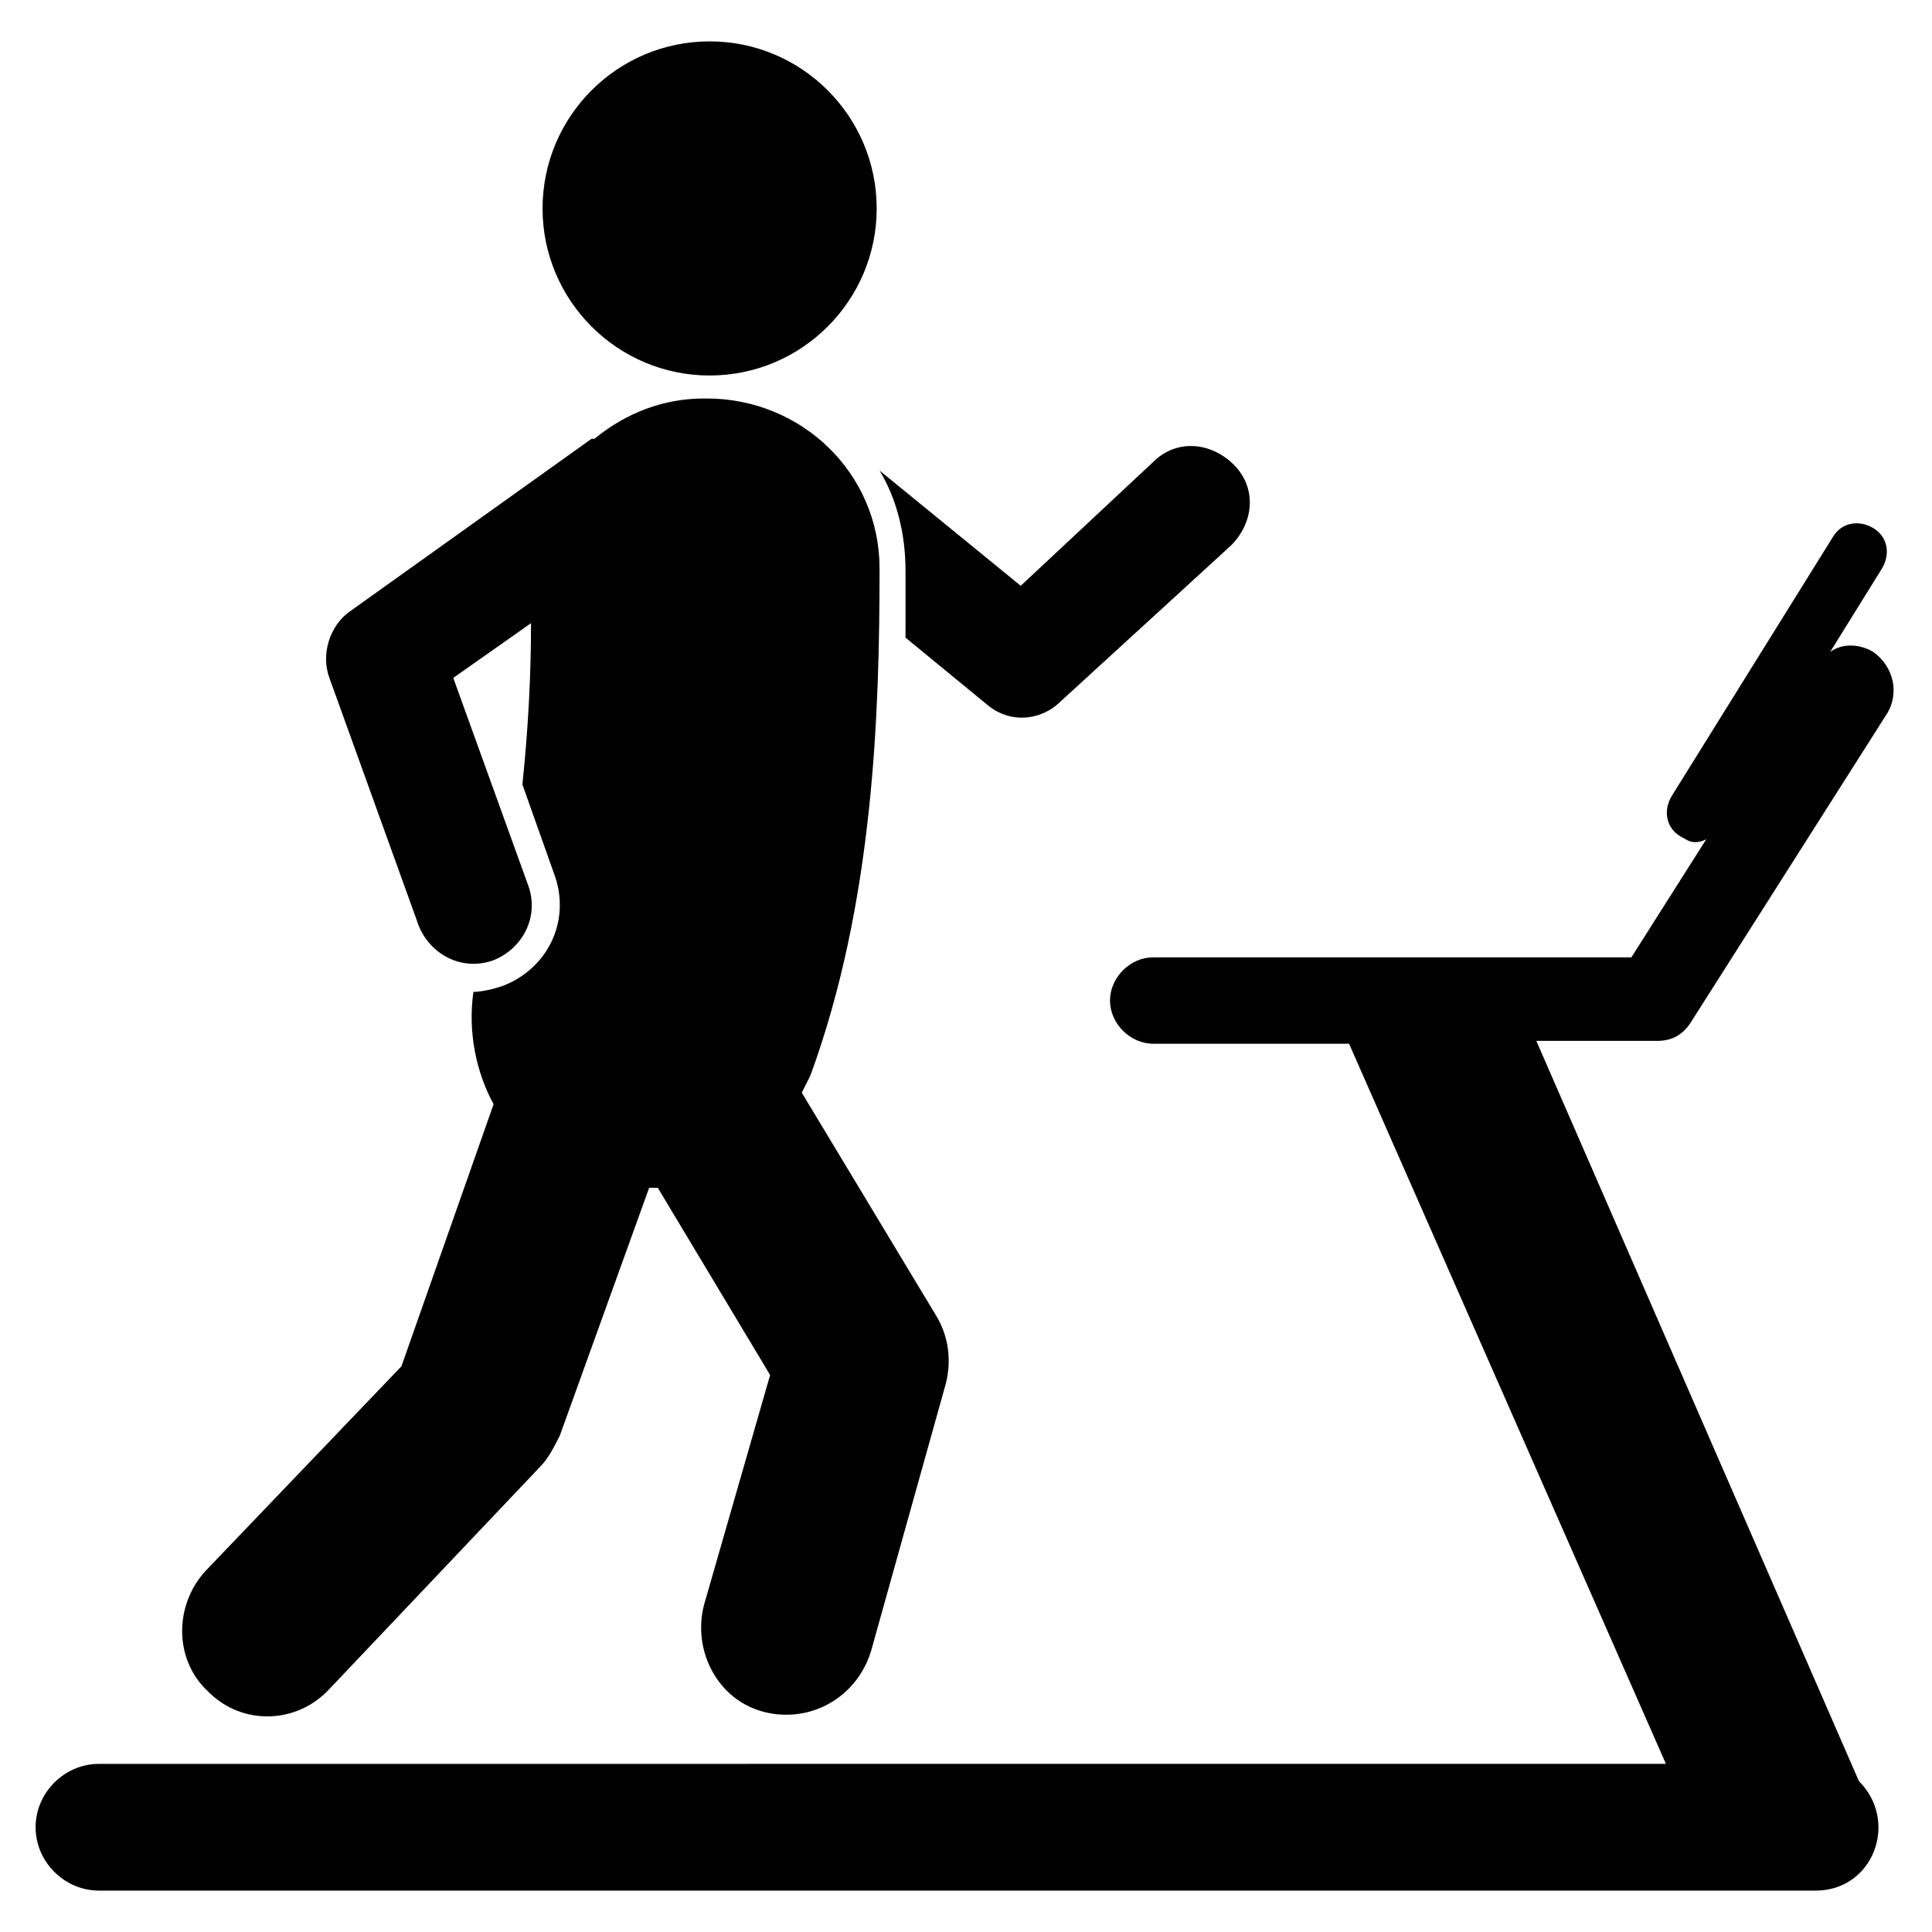
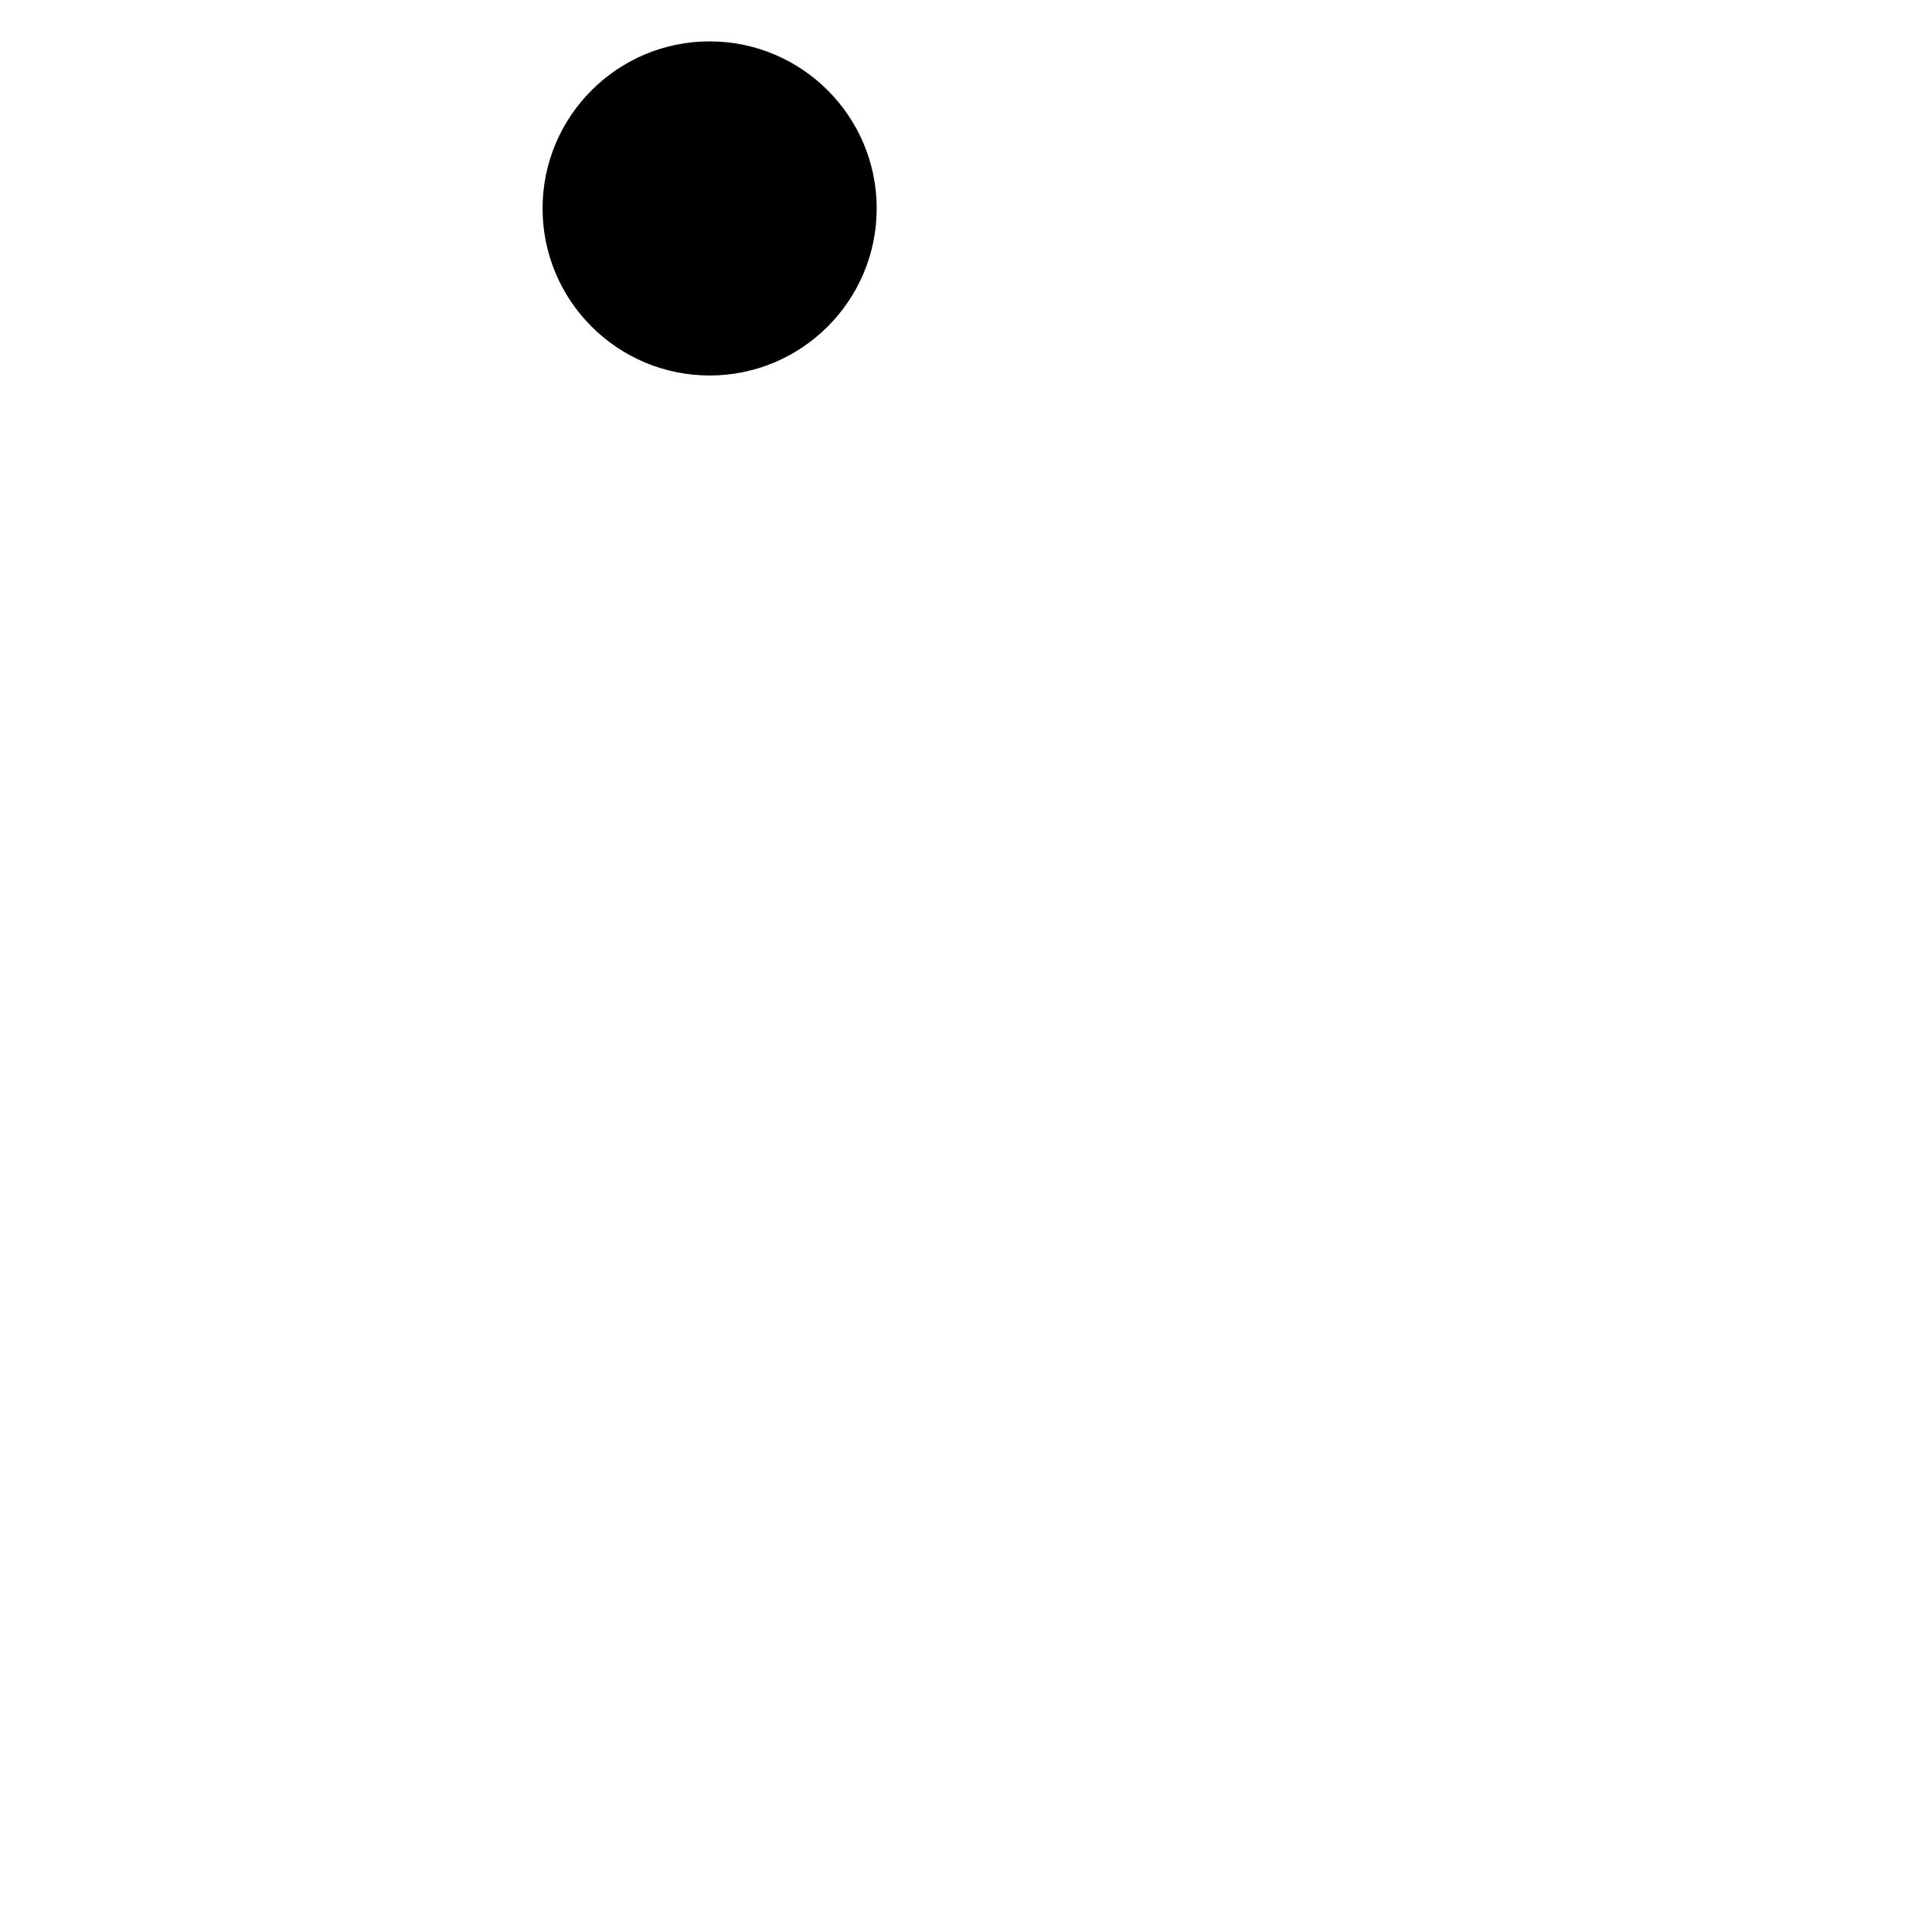
<svg xmlns="http://www.w3.org/2000/svg" fill="#000000" width="800px" height="800px" version="1.1" viewBox="144 144 512 512">
  <g>
-     <path d="m383.97 312.98 21.375 17.559c6.106 5.344 14.504 4.582 19.848-0.762l45.039-41.223c6.106-6.106 6.871-15.266 0.762-21.375-6.106-6.106-15.266-6.871-21.375-0.762l-35.113 32.824-37.402-30.535c4.582 7.633 6.871 16.793 6.871 26.719-0.004 4.578-0.004 11.449-0.004 17.555z" />
-     <path d="m592.36 414.5 51.906-81.68c3.055-5.344 1.527-12.215-3.816-16.031-3.816-2.289-8.398-2.289-11.449 0l13.742-22.137c2.289-3.816 1.527-8.398-2.289-10.688-3.816-2.289-8.398-1.527-10.688 2.289l-42.746 68.703c-2.289 3.816-1.527 8.398 2.289 10.688 1.527 0.762 2.289 1.527 3.816 1.527 0.762 0 1.527 0 3.055-0.762l-19.848 31.297-126.72-0.004c-6.106 0-11.449 5.344-11.449 11.449s5.344 11.449 11.449 11.449h51.906l83.969 190.84-415.26 0.004c-9.16 0-16.793 7.633-16.793 16.793 0 9.16 7.633 16.793 16.793 16.793h454.96c15.266 0 22.137-18.32 11.449-29.008l-85.496-196.18h32.062c3.816 0 6.867-1.523 9.16-5.34z" />
    <path d="m332.06 243.51c24.426 0 44.273-19.848 44.273-44.273s-19.848-44.273-44.273-44.273-44.273 19.848-44.273 44.273c-0.004 24.426 19.844 44.273 44.273 44.273z" />
-     <path d="m231.3 591.6 55.723-58.777c2.289-2.289 3.816-5.344 5.344-8.398l23.664-65.648h2.289l29.77 49.617-17.559 61.066c-3.055 12.215 3.816 25.191 16.031 28.242 12.215 3.055 24.426-3.816 28.242-16.031l19.848-70.992c1.527-6.106 0.762-12.215-2.289-17.559l-35.879-59.543c0.762-1.527 1.527-3.055 2.289-4.582 16.793-45.801 18.32-96.184 18.32-134.35 0-25.191-20.609-45.039-45.801-45.039h-0.762c-10.688 0-20.609 3.816-29.008 10.688h-0.762l-64.121 45.801c-5.344 3.816-7.633 11.449-5.344 17.559l23.664 65.648c3.055 7.633 11.449 12.215 19.848 9.16 7.633-3.055 12.215-11.449 9.16-19.848l-19.848-54.961 20.609-14.504c0 13.742-0.762 28.242-2.289 42.746l8.398 23.664c4.582 12.215-1.527 25.191-13.742 29.77-2.289 0.762-5.344 1.527-7.633 1.527-1.527 10.688 0.762 21.375 5.344 29.77l-24.426 69.465-51.902 54.211c-8.398 9.16-8.398 23.664 0.762 32.062 9.16 9.16 23.664 8.395 32.059-0.766z" />
  </g>
</svg>